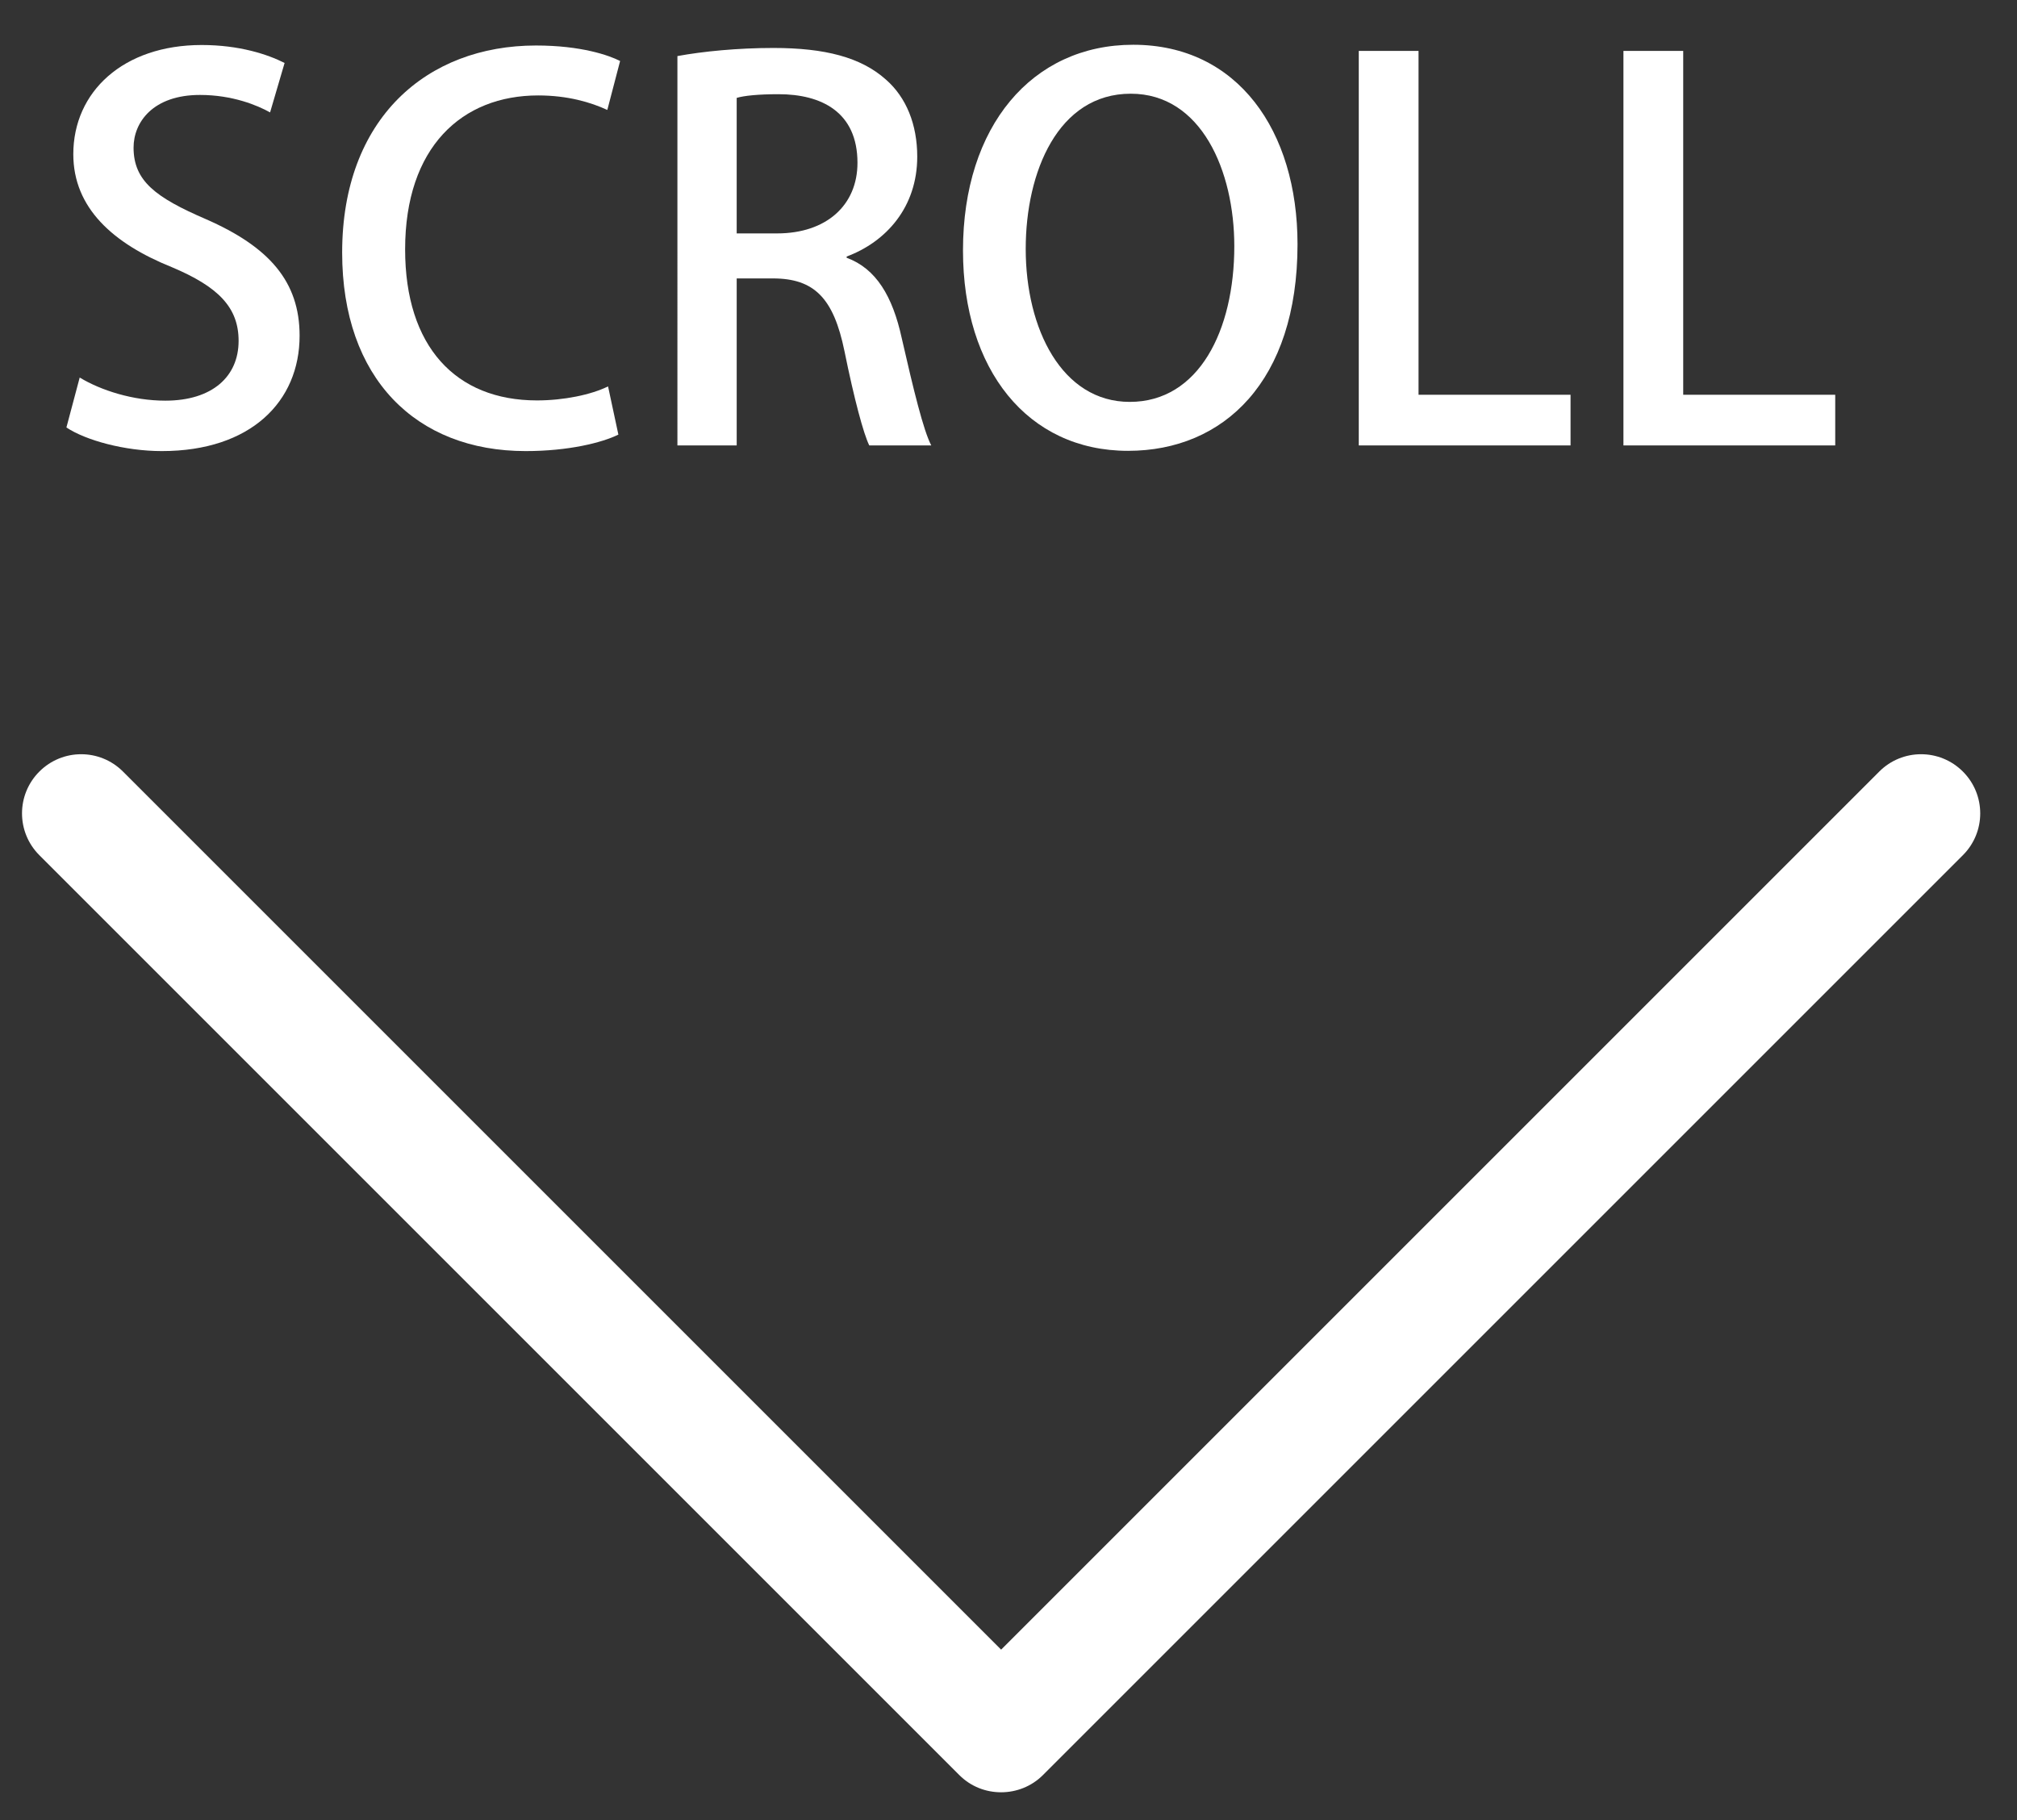
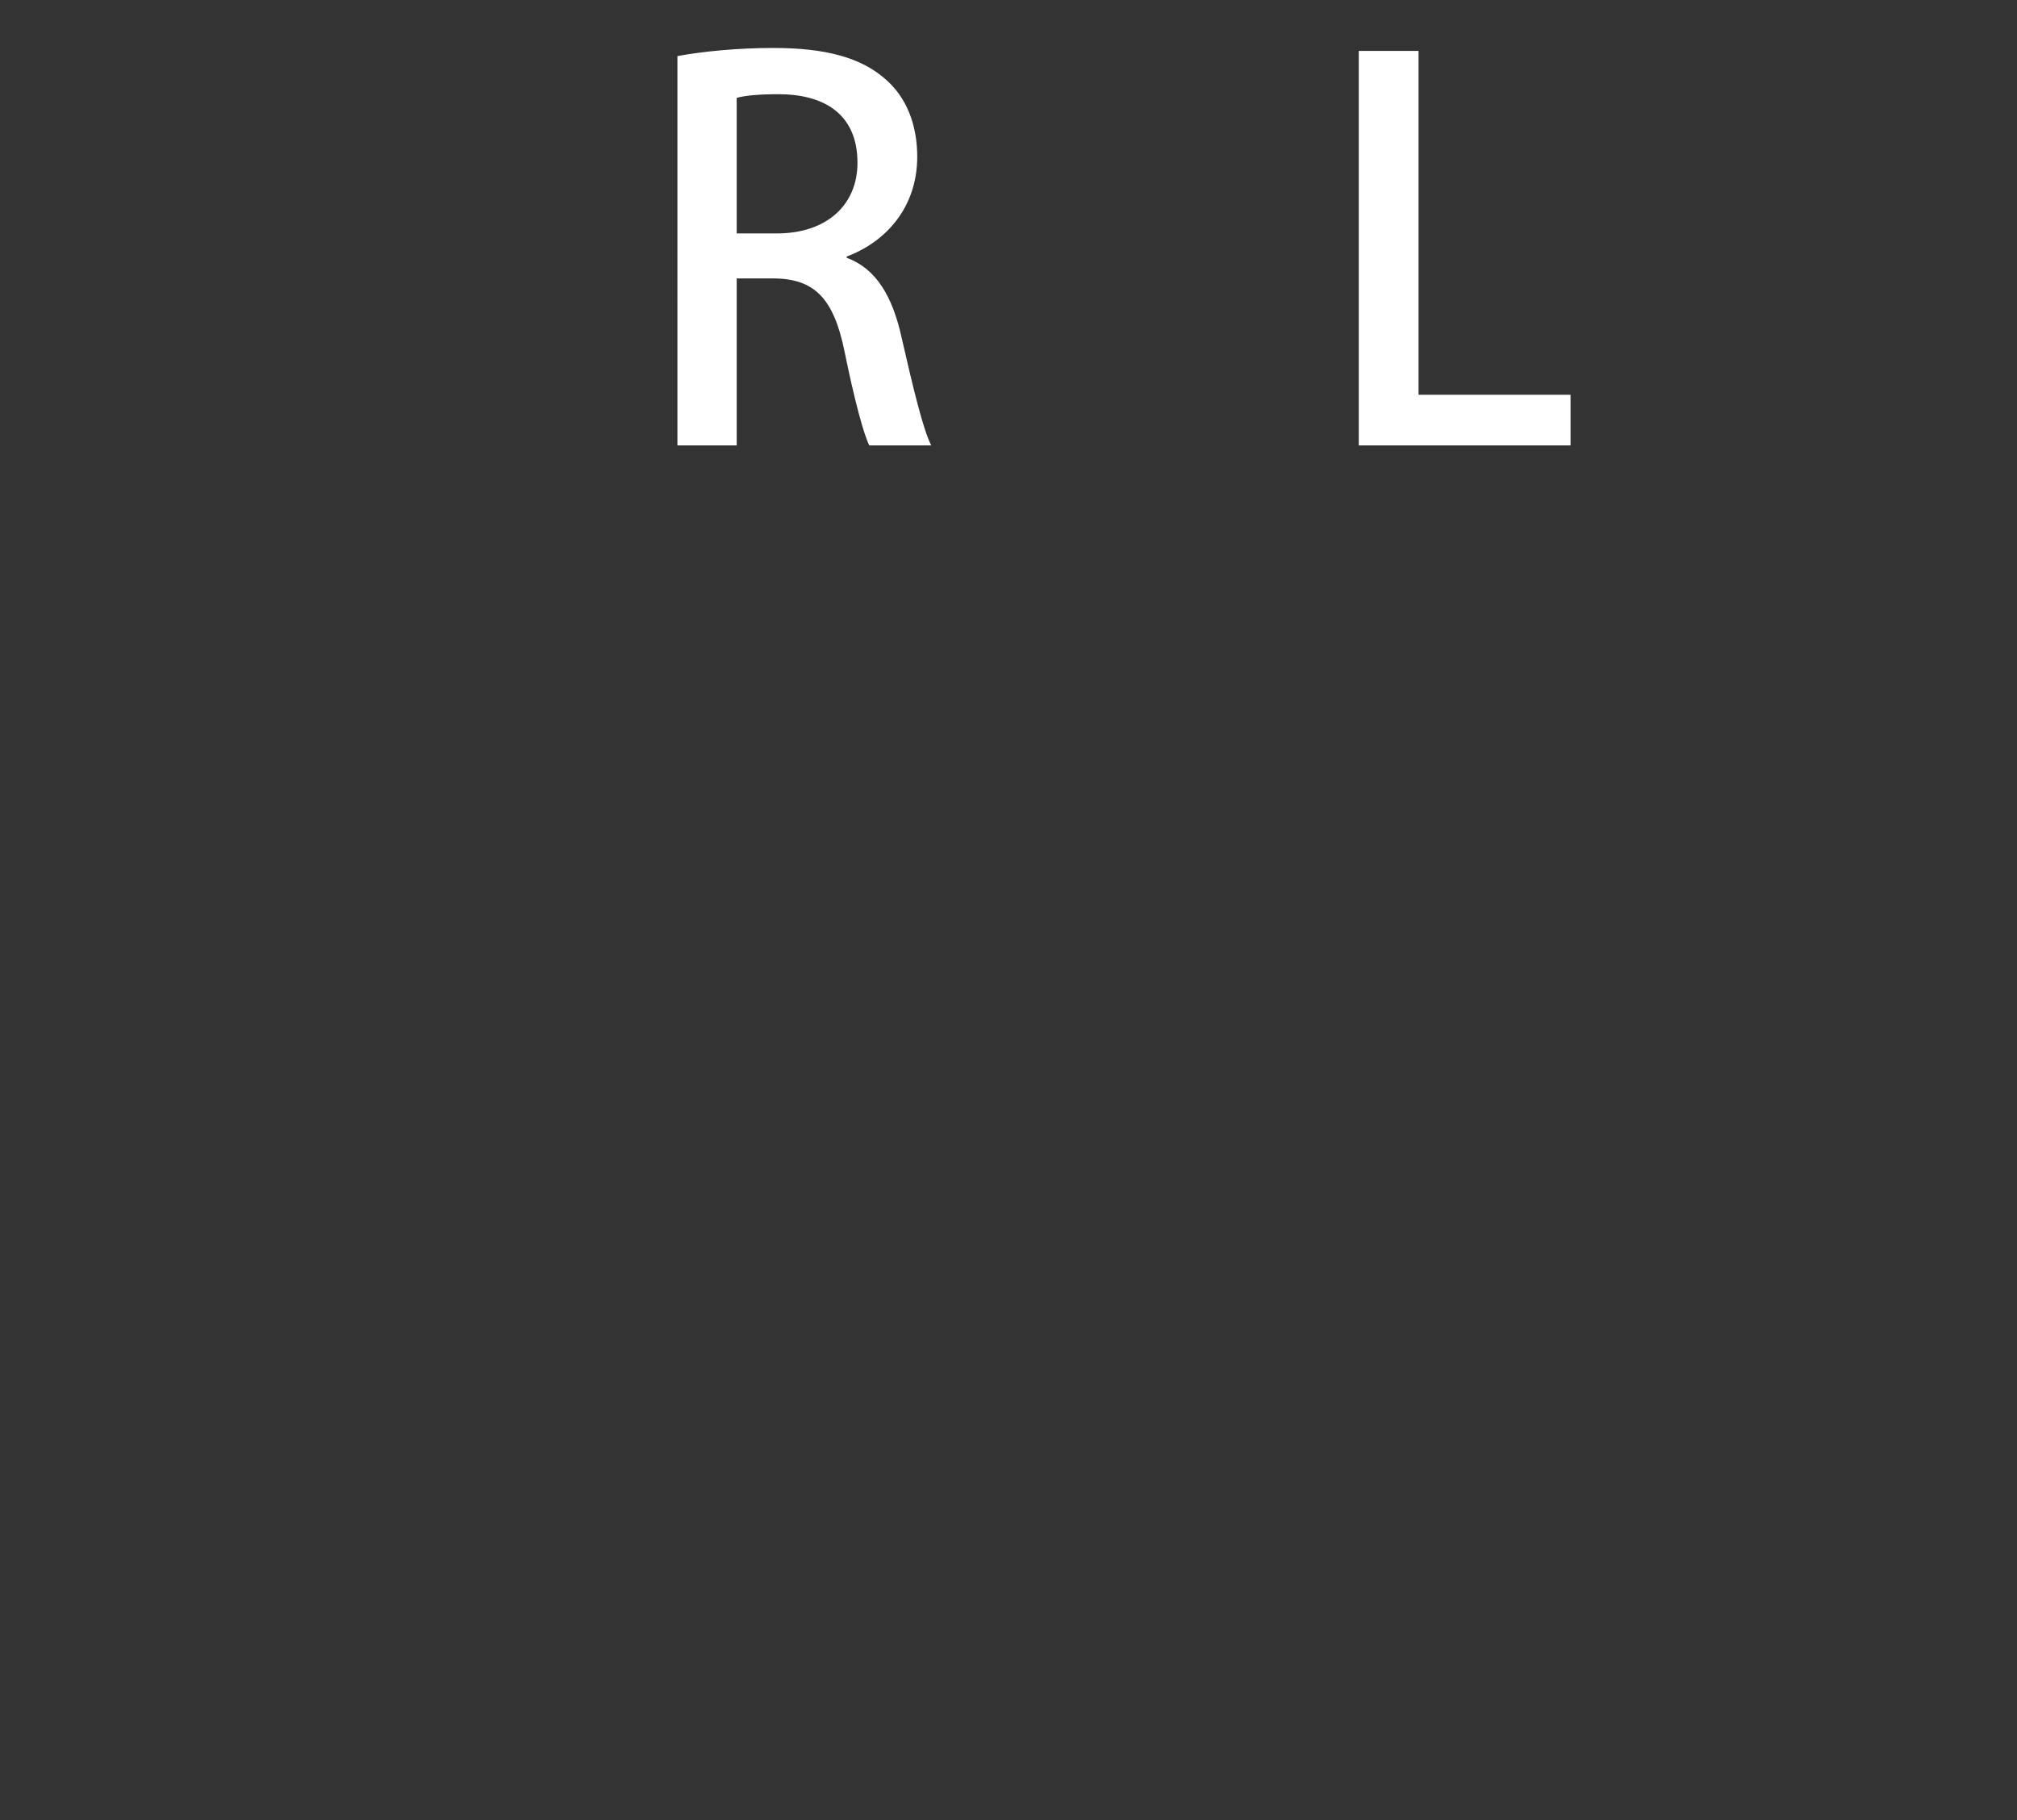
<svg xmlns="http://www.w3.org/2000/svg" version="1.1" id="レイヤー_1" x="0px" y="0px" viewBox="0 0 82 74" style="enable-background:new 0 0 82 74;" xml:space="preserve" width="82px" height="74px">
  <rect x="0" y="0" width="82" height="74" fill="#333333" stroke="none" />
  <style type="text/css">
	.st0{fill:#FFFFFF;}
</style>
-   <path class="st0" d="M40.7,72.87c-0.62,0-1.23-0.23-1.7-0.7L1.6,34.77c-0.94-0.94-0.94-2.46,0-3.4c0.94-0.94,2.46-0.94,3.4,0  l35.7,35.7l35.7-35.7c0.94-0.94,2.46-0.94,3.4,0c0.94,0.94,0.94,2.46,0,3.4l-37.4,37.4C41.93,72.64,41.31,72.87,40.7,72.87z" />
  <g>
-     <path class="st0" d="M10.98,4.57c-0.52-0.29-1.53-0.71-2.85-0.71c-1.91,0-2.7,1.11-2.7,2.14c0,1.36,0.9,2.03,2.94,2.91   c2.58,1.13,3.81,2.54,3.81,4.74c0,2.68-1.99,4.69-5.6,4.69c-1.51,0-3.1-0.44-3.88-0.96l0.54-2.03c0.86,0.52,2.16,0.94,3.48,0.94   c1.91,0,2.98-0.98,2.98-2.43c0-1.36-0.82-2.2-2.72-3c-2.39-0.96-4-2.41-4-4.59c0-2.54,2.03-4.44,5.22-4.44   c1.53,0,2.68,0.38,3.37,0.73L10.98,4.57z" />
-     <path class="st0" d="M25.14,17.67c-0.67,0.33-2.03,0.67-3.77,0.67c-4.46,0-7.46-2.96-7.46-8.07c0-5.45,3.44-8.42,7.88-8.42   c1.84,0,2.97,0.4,3.42,0.63l-0.52,1.99c-0.67-0.31-1.61-0.59-2.81-0.59c-3.1,0-5.41,2.1-5.41,6.26c0,3.94,2.05,6.14,5.36,6.14   c1.09,0,2.2-0.23,2.89-0.57L25.14,17.67z" />
    <path class="st0" d="M34.42,10.48c1.2,0.44,1.87,1.57,2.24,3.27c0.48,2.1,0.88,3.75,1.2,4.36h-2.52c-0.23-0.46-0.61-1.87-1.01-3.84   c-0.44-2.14-1.22-2.95-2.91-2.95h-1.47v6.79h-2.41V2.28c1.03-0.19,2.45-0.33,3.9-0.33c2.1,0,3.56,0.38,4.57,1.28   c0.84,0.73,1.28,1.84,1.28,3.14c0,2.05-1.26,3.46-2.87,4.06V10.48z M31.59,9.49c2.01,0,3.27-1.15,3.27-2.87   c0-2.07-1.47-2.79-3.21-2.79c-0.82,0-1.4,0.06-1.7,0.15v5.51H31.59z" />
-     <path class="st0" d="M52.75,9.93c0,5.57-3,8.4-6.89,8.4c-4.09,0-6.71-3.31-6.71-8.15c0-5.05,2.81-8.36,6.92-8.36   C50.32,1.82,52.75,5.32,52.75,9.93z M41.7,10.12c0,3.25,1.47,6.22,4.23,6.22c2.81,0,4.25-2.91,4.25-6.33c0-3.06-1.34-6.2-4.21-6.2   C43.02,3.81,41.7,6.98,41.7,10.12z" />
    <path class="st0" d="M63.85,18.11h-8.61V2.07h2.43v13.98h6.18V18.11z" />
-     <path class="st0" d="M74.61,18.11H66V2.07h2.43v13.98h6.18V18.11z" />
  </g>
</svg>